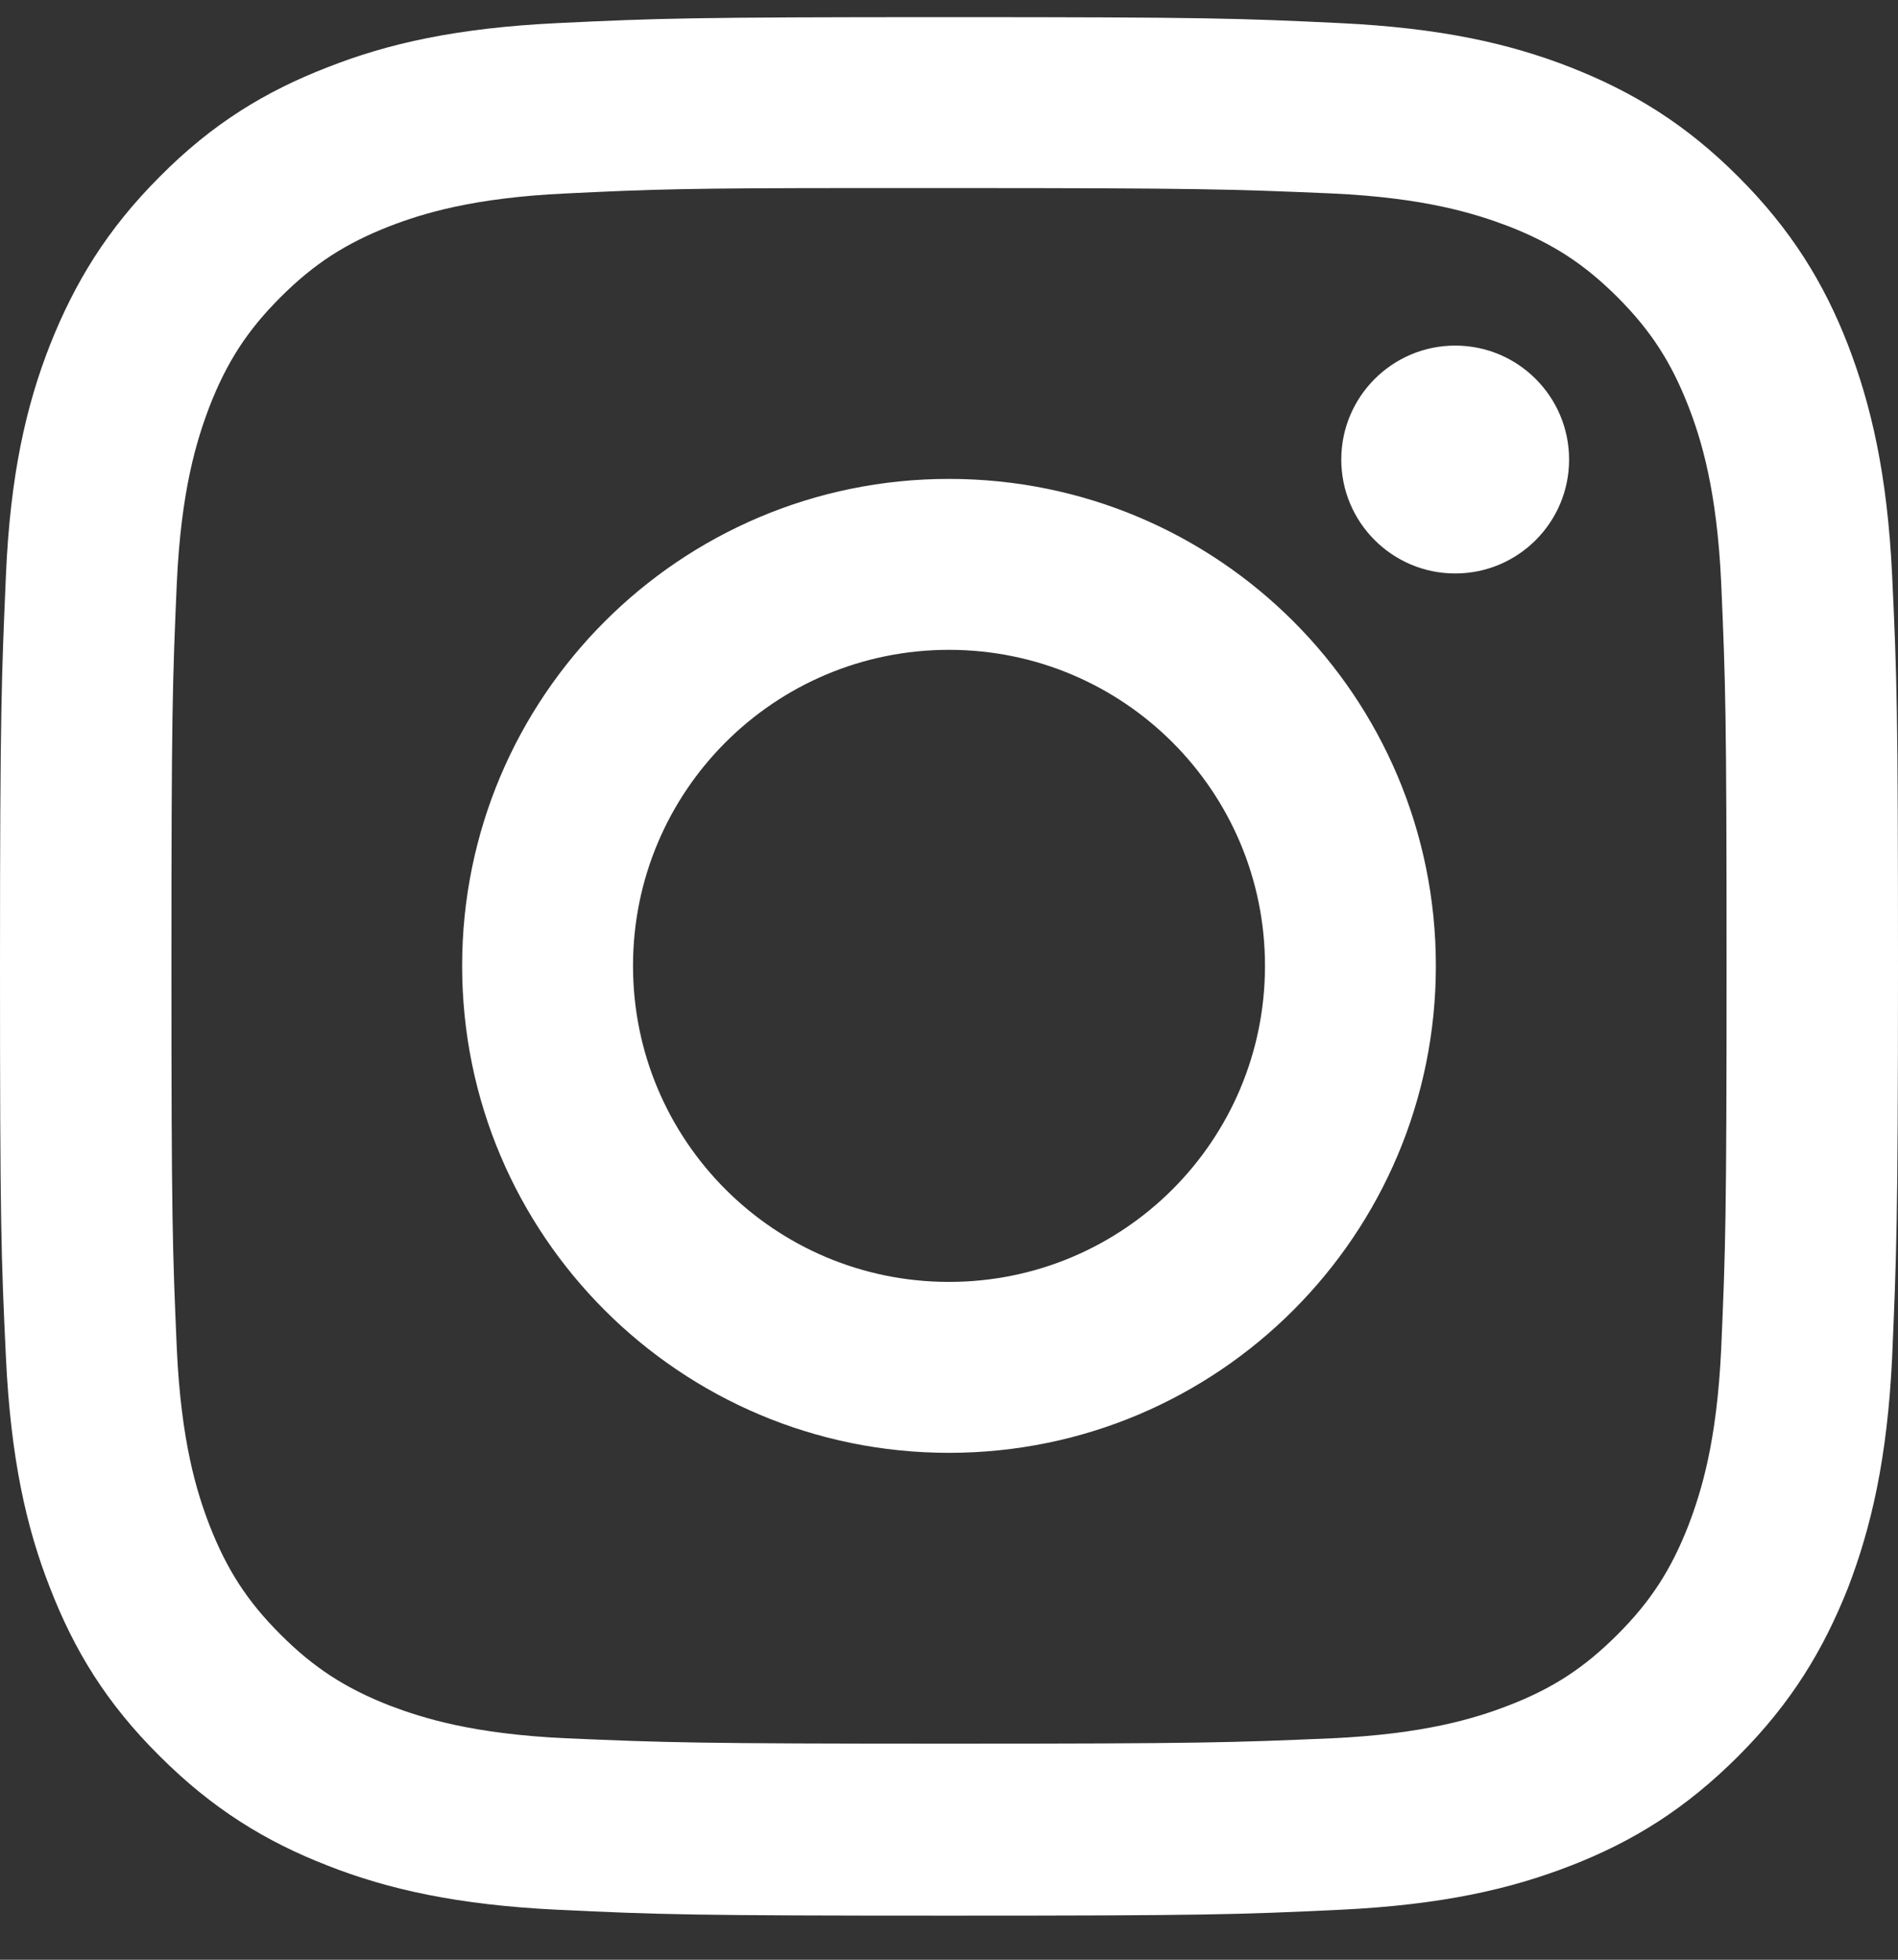
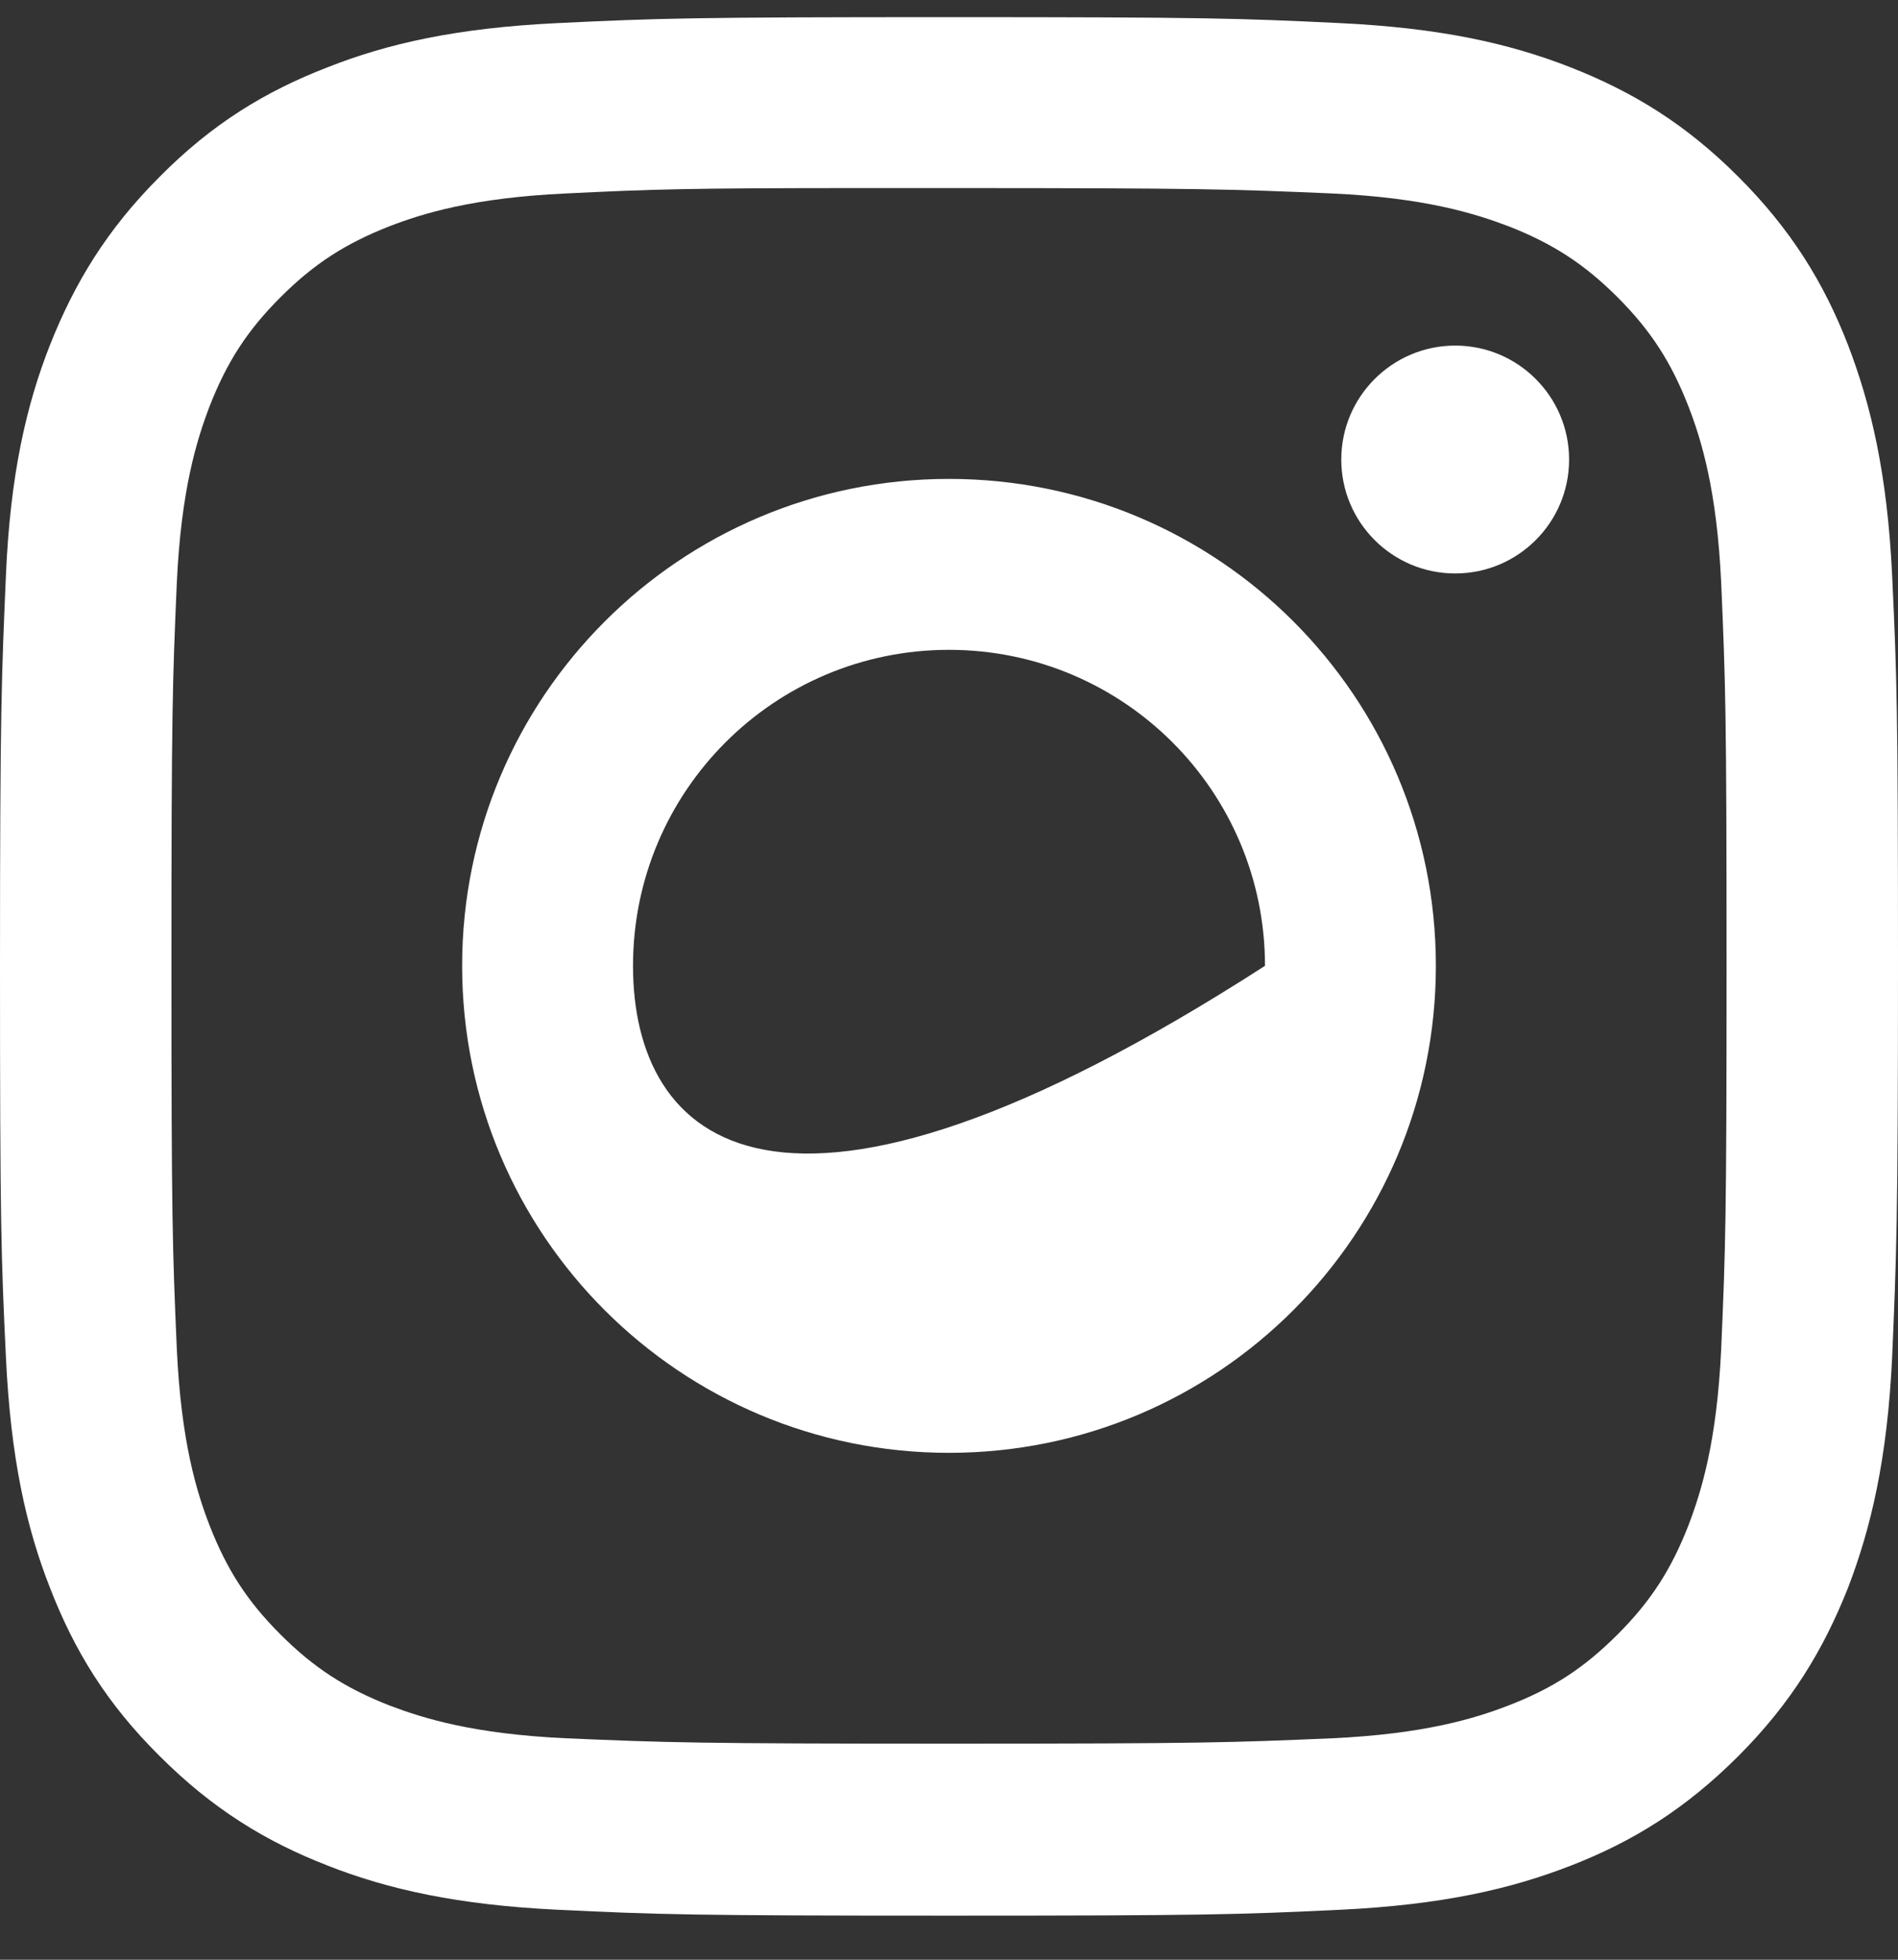
<svg xmlns="http://www.w3.org/2000/svg" width="31" height="32" viewBox="0 0 31 32" fill="none">
  <rect x="0" y="0" width="31" height="32" fill="#333333" stroke="none" />
-   <path d="M15.5 0.28C11.296 0.28 10.761 0.298 9.11 0.377C7.46 0.456 6.337 0.71 5.354 1.097C4.336 1.491 3.467 2.018 2.607 2.887C1.747 3.747 1.22 4.616 0.816 5.634C0.43 6.617 0.167 7.749 0.097 9.391C0.026 11.041 0 11.567 0 15.78C0 19.984 0.018 20.511 0.097 22.17C0.176 23.82 0.43 24.943 0.816 25.926C1.211 26.945 1.738 27.813 2.607 28.674C3.467 29.534 4.336 30.069 5.354 30.464C6.337 30.85 7.469 31.105 9.11 31.184C10.761 31.263 11.287 31.28 15.5 31.28C19.704 31.28 20.231 31.263 21.89 31.184C23.54 31.105 24.663 30.85 25.655 30.464C26.673 30.069 27.533 29.534 28.393 28.674C29.253 27.813 29.78 26.945 30.184 25.926C30.561 24.943 30.825 23.82 30.904 22.17C30.974 20.52 31 19.993 31 15.78C31 11.576 30.982 11.05 30.904 9.391C30.825 7.741 30.561 6.617 30.184 5.634C29.789 4.616 29.253 3.747 28.393 2.887C27.533 2.027 26.673 1.5 25.646 1.097C24.654 0.71 23.531 0.456 21.881 0.377C20.231 0.298 19.704 0.28 15.5 0.28ZM14.113 3.071C14.526 3.071 14.982 3.071 15.5 3.071C19.634 3.071 20.125 3.089 21.758 3.159C23.268 3.229 24.084 3.484 24.637 3.694C25.357 3.975 25.874 4.309 26.419 4.853C26.963 5.397 27.296 5.915 27.577 6.635C27.788 7.179 28.042 8.004 28.112 9.514C28.183 11.146 28.2 11.638 28.2 15.771C28.2 19.905 28.183 20.397 28.112 22.029C28.042 23.539 27.788 24.355 27.577 24.908C27.296 25.628 26.963 26.146 26.419 26.69C25.874 27.234 25.365 27.568 24.637 27.849C24.093 28.059 23.268 28.314 21.758 28.384C20.125 28.454 19.634 28.472 15.5 28.472C11.366 28.472 10.875 28.454 9.242 28.384C7.732 28.314 6.916 28.059 6.363 27.849C5.644 27.568 5.126 27.234 4.582 26.69C4.037 26.146 3.704 25.628 3.423 24.908C3.212 24.364 2.958 23.539 2.888 22.029C2.817 20.397 2.8 19.905 2.8 15.771C2.8 11.638 2.817 11.146 2.888 9.514C2.958 8.004 3.212 7.188 3.423 6.635C3.704 5.915 4.037 5.397 4.582 4.853C5.126 4.309 5.644 3.975 6.363 3.694C6.907 3.484 7.732 3.229 9.242 3.159C10.673 3.089 11.226 3.071 14.113 3.071ZM23.768 5.643C22.741 5.643 21.907 6.477 21.907 7.504C21.907 8.531 22.741 9.364 23.768 9.364C24.795 9.364 25.628 8.531 25.628 7.504C25.628 6.477 24.795 5.643 23.768 5.643ZM15.5 7.82C11.103 7.82 7.548 11.383 7.548 15.771C7.548 20.169 11.112 23.723 15.5 23.723C19.897 23.723 23.452 20.16 23.452 15.771C23.452 11.374 19.897 7.82 15.5 7.82ZM15.5 10.611C18.352 10.611 20.661 12.919 20.661 15.771C20.661 18.624 18.352 20.932 15.5 20.932C12.648 20.932 10.339 18.624 10.339 15.771C10.339 12.919 12.648 10.611 15.5 10.611Z" fill="white" />
+   <path d="M15.5 0.28C11.296 0.28 10.761 0.298 9.11 0.377C7.46 0.456 6.337 0.71 5.354 1.097C4.336 1.491 3.467 2.018 2.607 2.887C1.747 3.747 1.22 4.616 0.816 5.634C0.43 6.617 0.167 7.749 0.097 9.391C0.026 11.041 0 11.567 0 15.78C0 19.984 0.018 20.511 0.097 22.17C0.176 23.82 0.43 24.943 0.816 25.926C1.211 26.945 1.738 27.813 2.607 28.674C3.467 29.534 4.336 30.069 5.354 30.464C6.337 30.85 7.469 31.105 9.11 31.184C10.761 31.263 11.287 31.28 15.5 31.28C19.704 31.28 20.231 31.263 21.89 31.184C23.54 31.105 24.663 30.85 25.655 30.464C26.673 30.069 27.533 29.534 28.393 28.674C29.253 27.813 29.78 26.945 30.184 25.926C30.561 24.943 30.825 23.82 30.904 22.17C30.974 20.52 31 19.993 31 15.78C31 11.576 30.982 11.05 30.904 9.391C30.825 7.741 30.561 6.617 30.184 5.634C29.789 4.616 29.253 3.747 28.393 2.887C27.533 2.027 26.673 1.5 25.646 1.097C24.654 0.71 23.531 0.456 21.881 0.377C20.231 0.298 19.704 0.28 15.5 0.28ZM14.113 3.071C14.526 3.071 14.982 3.071 15.5 3.071C19.634 3.071 20.125 3.089 21.758 3.159C23.268 3.229 24.084 3.484 24.637 3.694C25.357 3.975 25.874 4.309 26.419 4.853C26.963 5.397 27.296 5.915 27.577 6.635C27.788 7.179 28.042 8.004 28.112 9.514C28.183 11.146 28.2 11.638 28.2 15.771C28.2 19.905 28.183 20.397 28.112 22.029C28.042 23.539 27.788 24.355 27.577 24.908C27.296 25.628 26.963 26.146 26.419 26.69C25.874 27.234 25.365 27.568 24.637 27.849C24.093 28.059 23.268 28.314 21.758 28.384C20.125 28.454 19.634 28.472 15.5 28.472C11.366 28.472 10.875 28.454 9.242 28.384C7.732 28.314 6.916 28.059 6.363 27.849C5.644 27.568 5.126 27.234 4.582 26.69C4.037 26.146 3.704 25.628 3.423 24.908C3.212 24.364 2.958 23.539 2.888 22.029C2.817 20.397 2.8 19.905 2.8 15.771C2.8 11.638 2.817 11.146 2.888 9.514C2.958 8.004 3.212 7.188 3.423 6.635C3.704 5.915 4.037 5.397 4.582 4.853C5.126 4.309 5.644 3.975 6.363 3.694C6.907 3.484 7.732 3.229 9.242 3.159C10.673 3.089 11.226 3.071 14.113 3.071ZM23.768 5.643C22.741 5.643 21.907 6.477 21.907 7.504C21.907 8.531 22.741 9.364 23.768 9.364C24.795 9.364 25.628 8.531 25.628 7.504C25.628 6.477 24.795 5.643 23.768 5.643ZM15.5 7.82C11.103 7.82 7.548 11.383 7.548 15.771C7.548 20.169 11.112 23.723 15.5 23.723C19.897 23.723 23.452 20.16 23.452 15.771C23.452 11.374 19.897 7.82 15.5 7.82ZM15.5 10.611C18.352 10.611 20.661 12.919 20.661 15.771C12.648 20.932 10.339 18.624 10.339 15.771C10.339 12.919 12.648 10.611 15.5 10.611Z" fill="white" />
</svg>